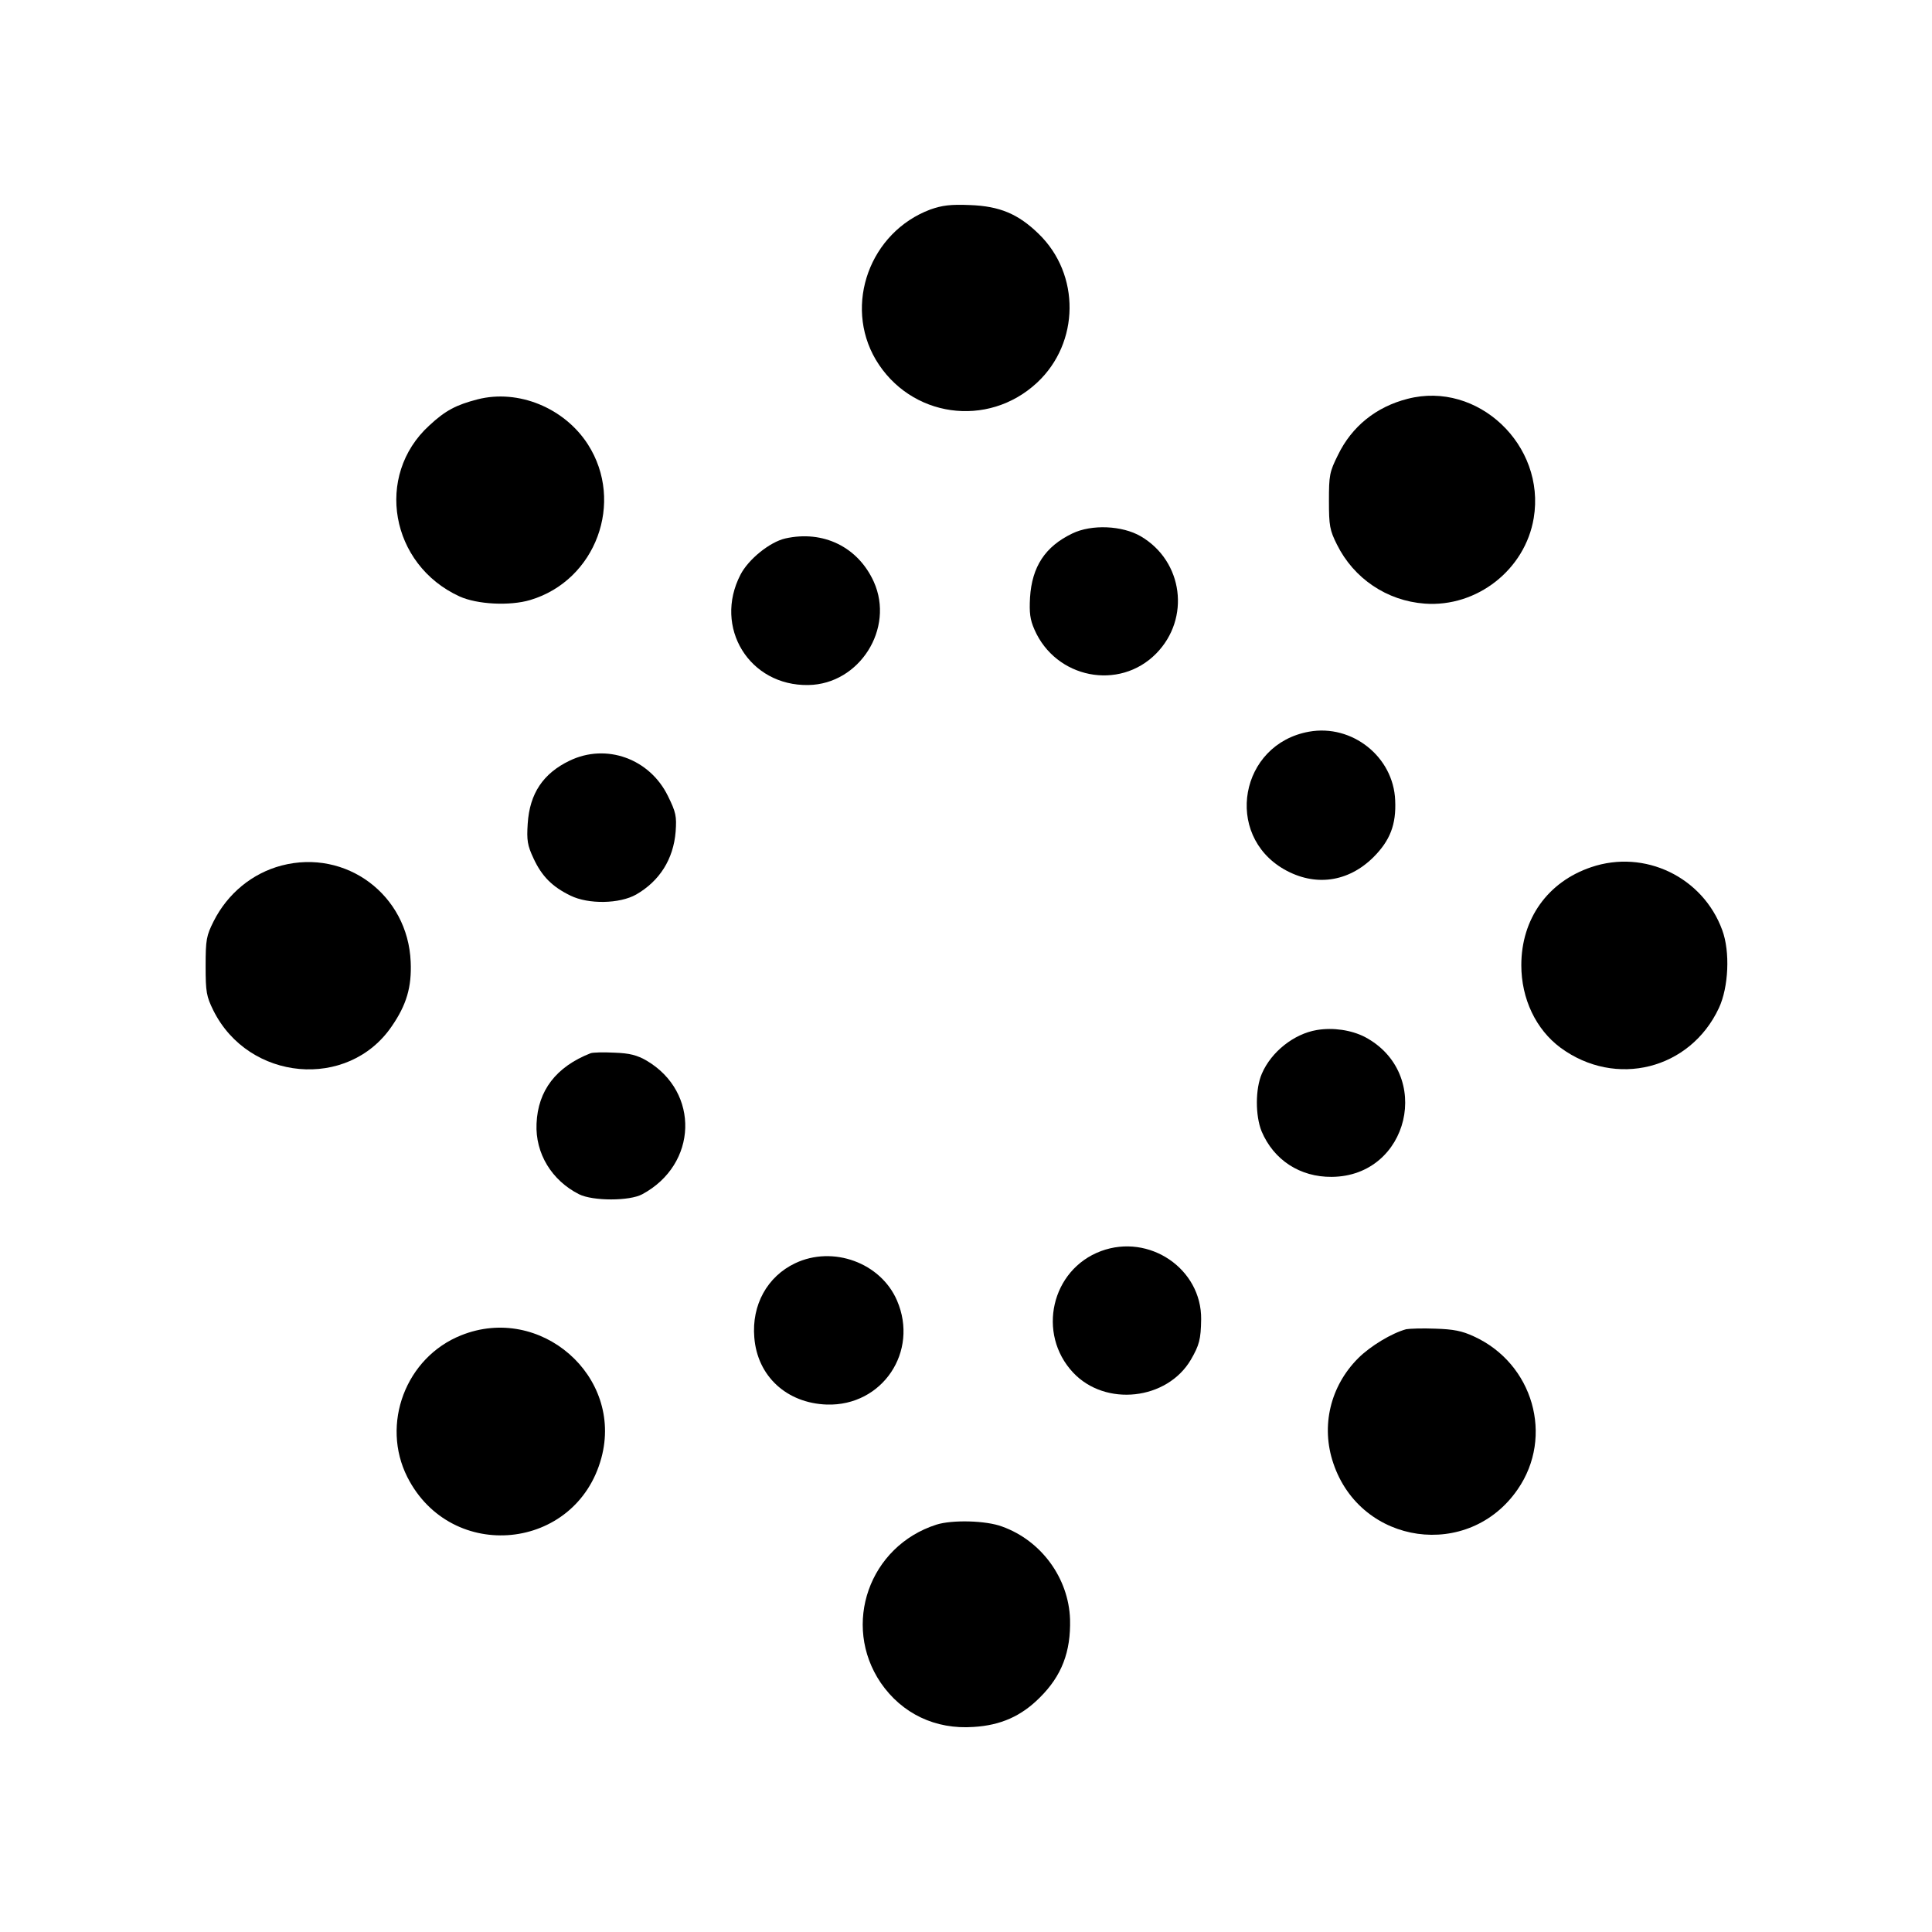
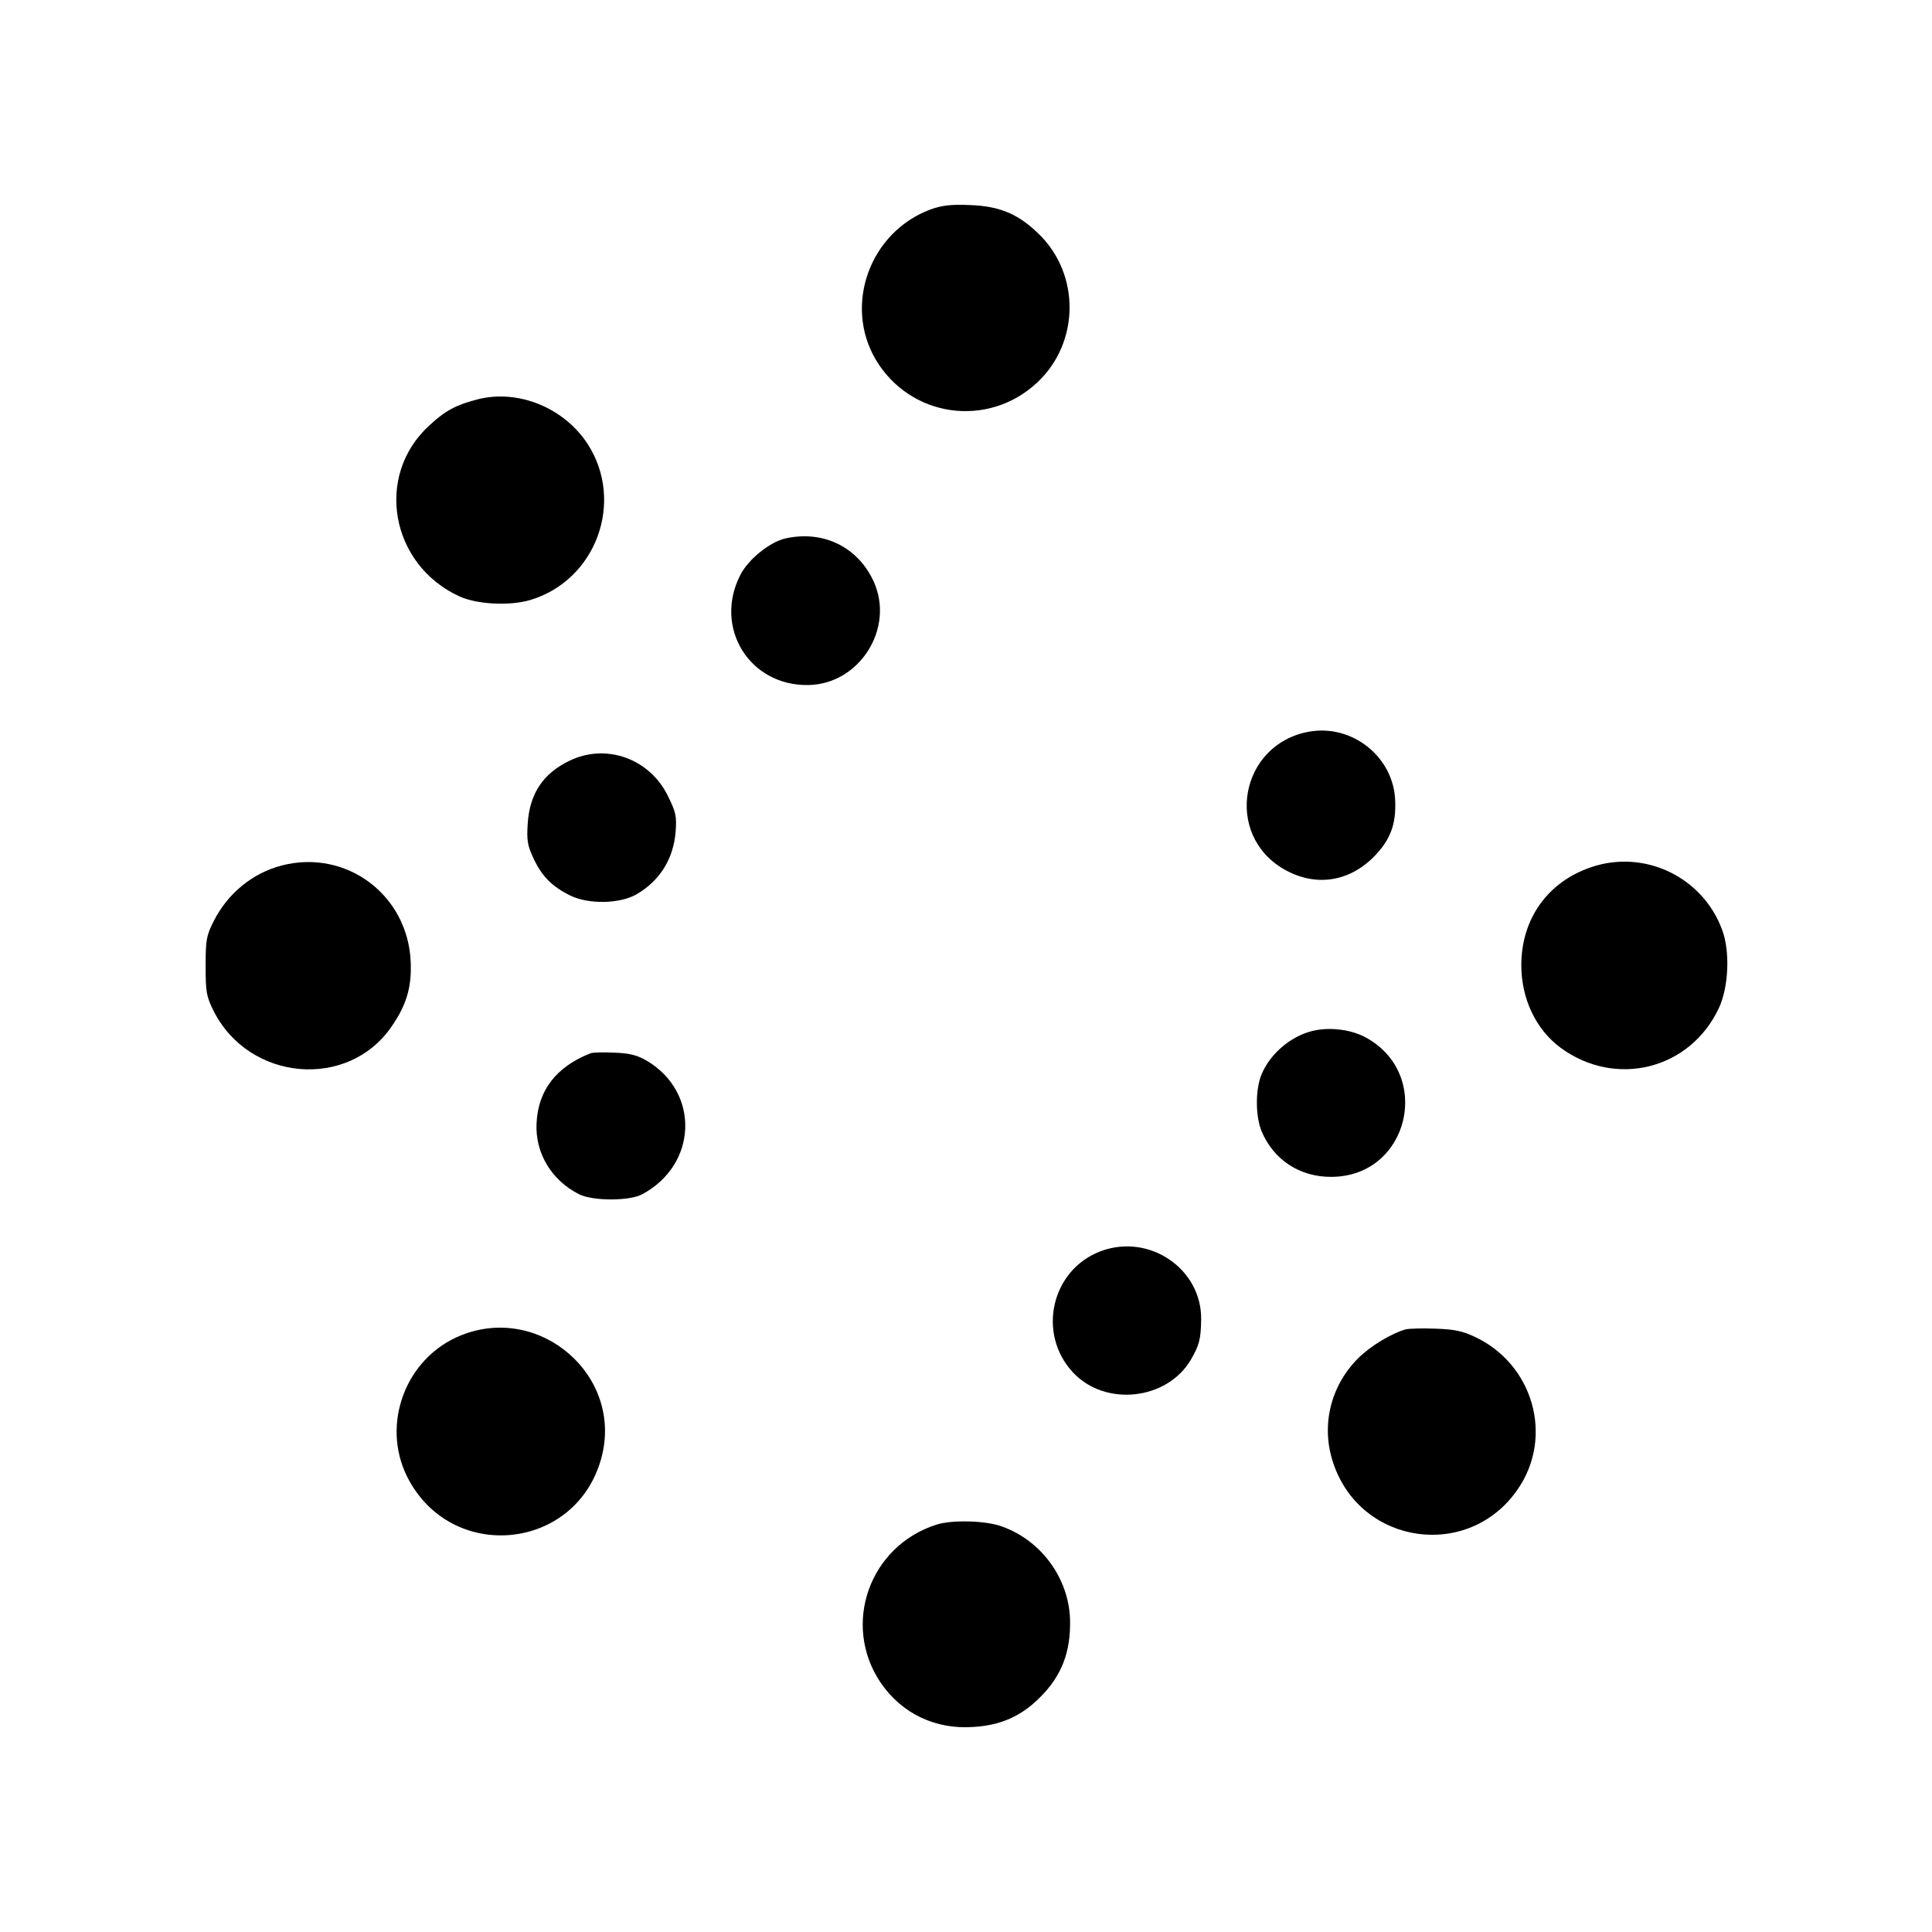
<svg xmlns="http://www.w3.org/2000/svg" version="1.0" width="700pt" height="700pt" viewBox="0 0 700 700" preserveAspectRatio="xMidYMid meet">
  <g transform="translate(0,700) scale(0.1,-0.1)" fill="#000000" stroke="none">
    <path d="M3371 6241 c-219 -82 -315 -345 -198 -544 125 -210 406 -250 585 -83 154 144 157 392 5 539 -74 72 -141 100 -248 104 -71 3 -101 -1 -144 -16z" />
    <path d="M1730 5553 c-77 -20 -116 -40 -175 -95 -198 -181 -141 -504 110 -619 64 -29 182 -35 256 -13 238 71 343 355 209 564 -85 132 -252 201 -400 163z" />
-     <path d="M5100 5555 c-114 -29 -202 -100 -252 -203 -31 -62 -33 -74 -33 -167 0 -90 3 -106 29 -158 61 -123 181 -204 318 -214 189 -14 364 123 395 310 44 264 -203 498 -457 432z" />
-     <path d="M3885 5067 c-98 -47 -146 -120 -153 -232 -3 -55 0 -80 16 -116 77 -177 307 -223 441 -87 125 127 98 335 -56 425 -67 39 -178 44 -248 10z" />
+     <path d="M5100 5555 z" />
    <path d="M2845 5049 c-56 -13 -133 -75 -162 -131 -99 -191 32 -404 246 -400 185 3 313 205 237 374 -57 126 -183 188 -321 157z" />
    <path d="M4743 4349 c-251 -45 -310 -373 -90 -499 111 -63 231 -47 323 44 61 61 83 119 79 206 -6 158 -156 277 -312 249z" />
    <path d="M2064 4244 c-96 -46 -145 -119 -152 -228 -4 -61 -1 -79 21 -126 30 -65 68 -103 134 -135 65 -32 178 -30 238 4 85 49 135 128 143 228 4 56 1 70 -28 129 -66 135 -223 192 -356 128z" />
    <path d="M1020 3864 c-106 -28 -195 -101 -246 -202 -26 -52 -29 -66 -29 -162 0 -95 3 -110 28 -161 128 -257 488 -289 646 -58 54 78 73 143 69 234 -10 243 -234 410 -468 349z" />
    <path d="M5765 3858 c-157 -53 -253 -187 -253 -355 0 -122 53 -233 142 -299 200 -147 470 -79 574 144 35 75 41 204 12 282 -70 192 -281 294 -475 228z" />
    <path d="M4771 3268 c-83 -14 -165 -79 -199 -158 -24 -55 -24 -152 -1 -209 44 -104 139 -166 254 -165 281 2 369 375 120 507 -49 25 -115 35 -174 25z" />
    <path d="M2140 3184 c-125 -49 -191 -135 -196 -255 -5 -108 55 -206 154 -256 50 -25 183 -25 229 0 201 108 209 370 16 484 -35 20 -61 27 -117 29 -39 2 -78 1 -86 -2z" />
    <path d="M3989 2467 c-180 -67 -233 -299 -101 -440 117 -125 341 -100 427 47 30 52 36 73 37 146 2 183 -188 312 -363 247z" />
-     <path d="M2881 2423 c-101 -48 -158 -151 -148 -269 11 -140 117 -238 263 -243 201 -6 334 192 254 377 -59 137 -232 200 -369 135z" />
    <path d="M1671 2162 c-201 -80 -292 -322 -195 -514 159 -313 612 -268 703 70 80 296 -221 559 -508 444z" />
    <path d="M5095 2184 c-52 -14 -130 -61 -174 -105 -101 -101 -136 -246 -90 -381 100 -297 491 -352 668 -94 132 191 56 456 -159 554 -43 20 -74 26 -140 28 -47 2 -94 0 -105 -2z" />
    <path d="M3393 1476 c-244 -78 -344 -363 -202 -573 77 -112 198 -170 337 -160 98 6 172 39 239 106 80 79 113 166 110 284 -5 149 -104 285 -246 336 -58 22 -181 25 -238 7z" />
  </g>
</svg>